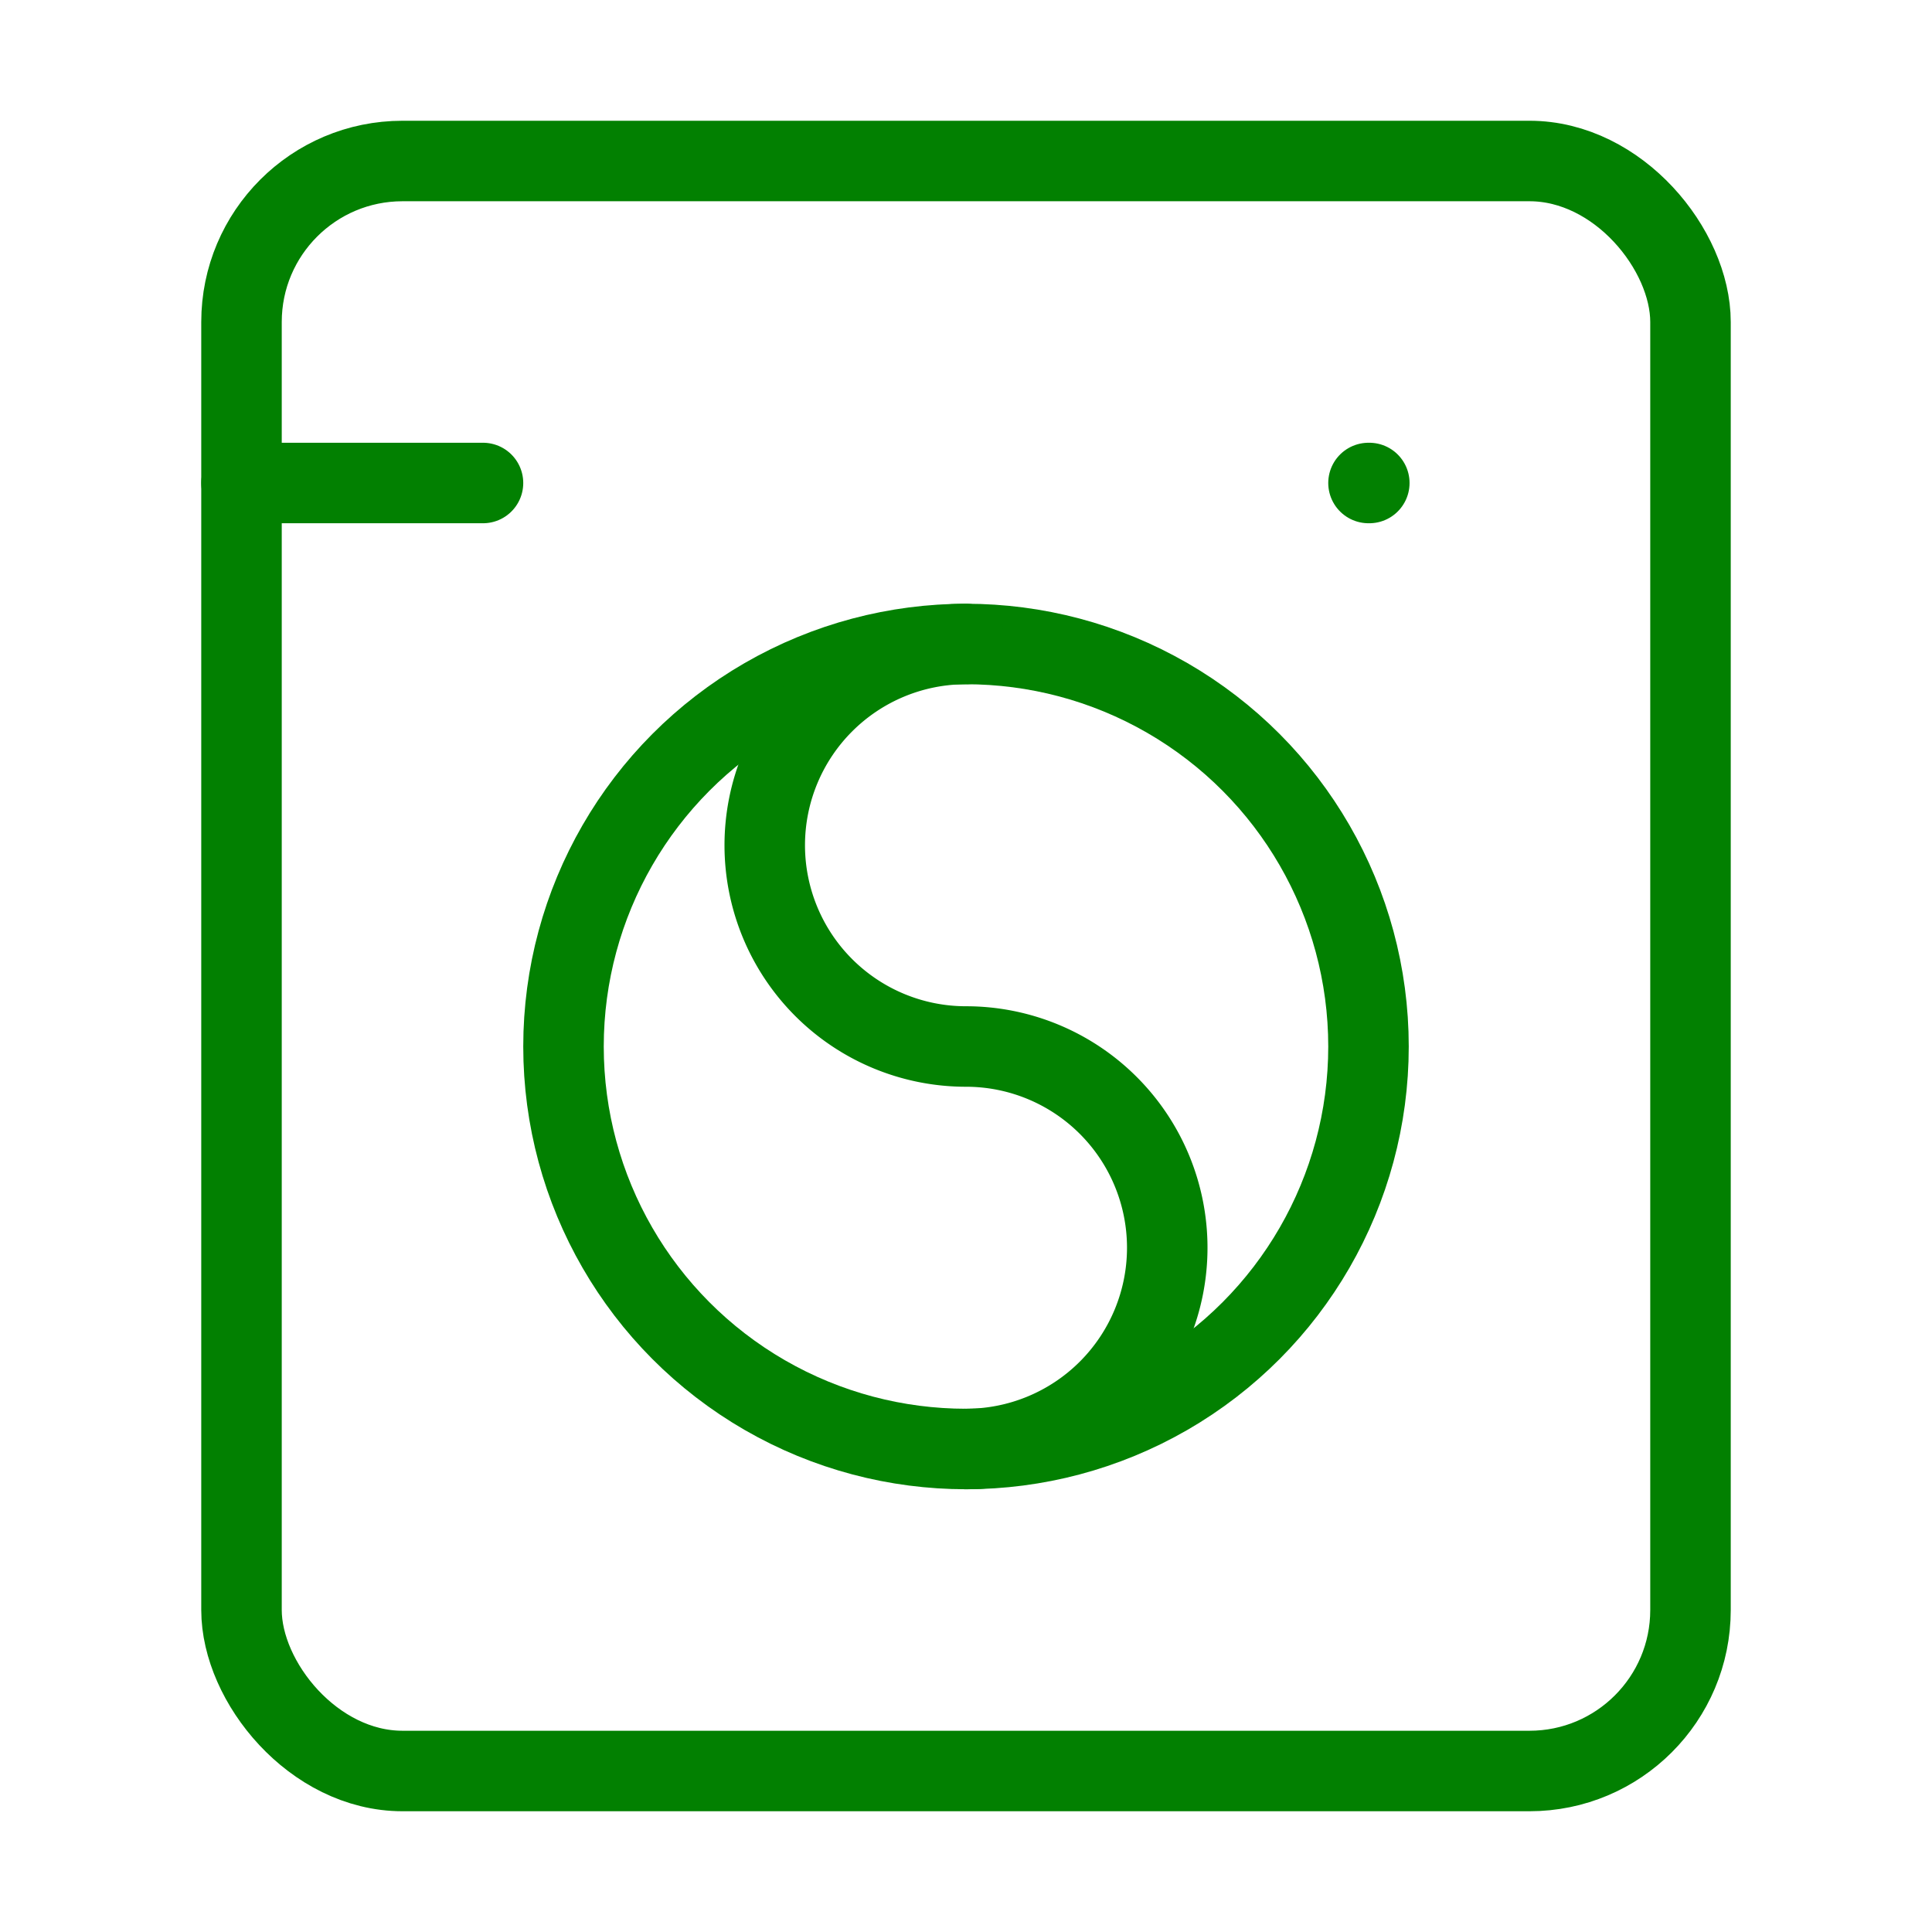
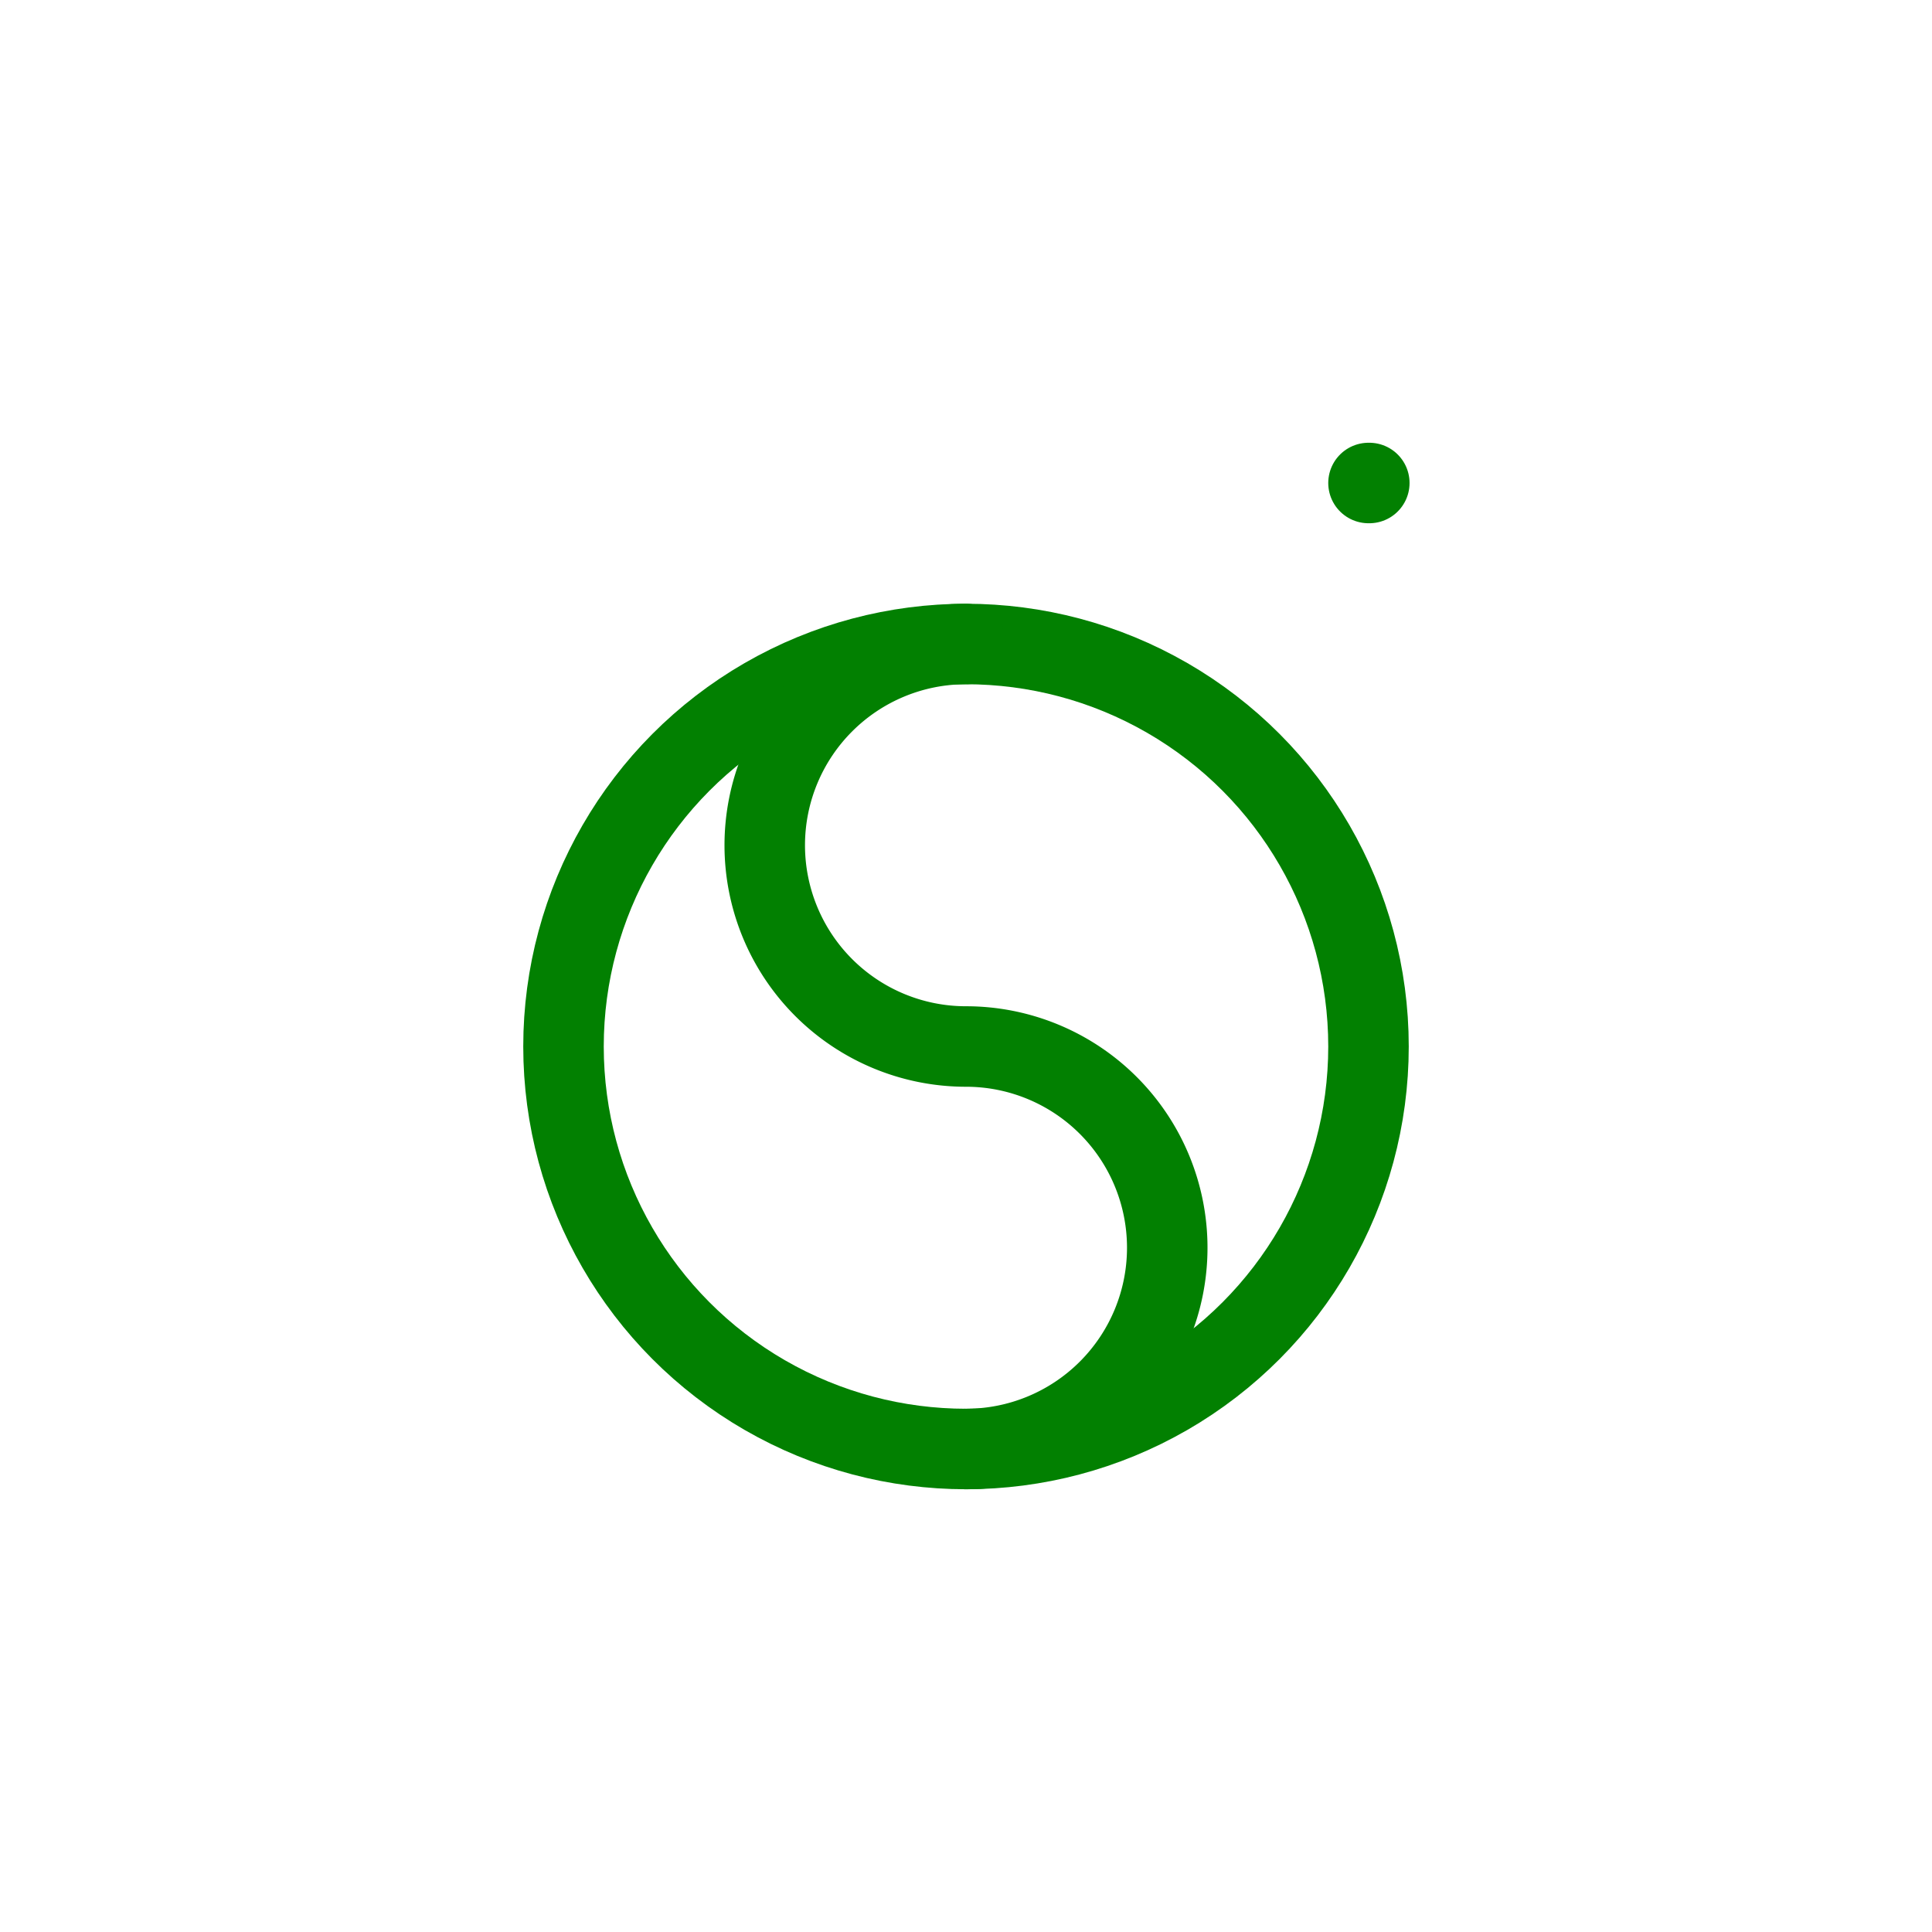
<svg xmlns="http://www.w3.org/2000/svg" width="24" height="24" viewBox="0 0 24 24" fill="none" stroke="#028001" stroke-width="1" stroke-linecap="round" stroke-linejoin="round" class="lucide lucide-washing-machine">
-   <path d="M3 6h3" />
  <path d="M17 6h.01" />
-   <rect width="18" height="20" x="3" y="2" rx="2" />
  <circle cx="12" cy="13" r="5" />
  <path d="M12 18a2.5 2.5 0 0 0 0-5 2.5 2.5 0 0 1 0-5" />
</svg>